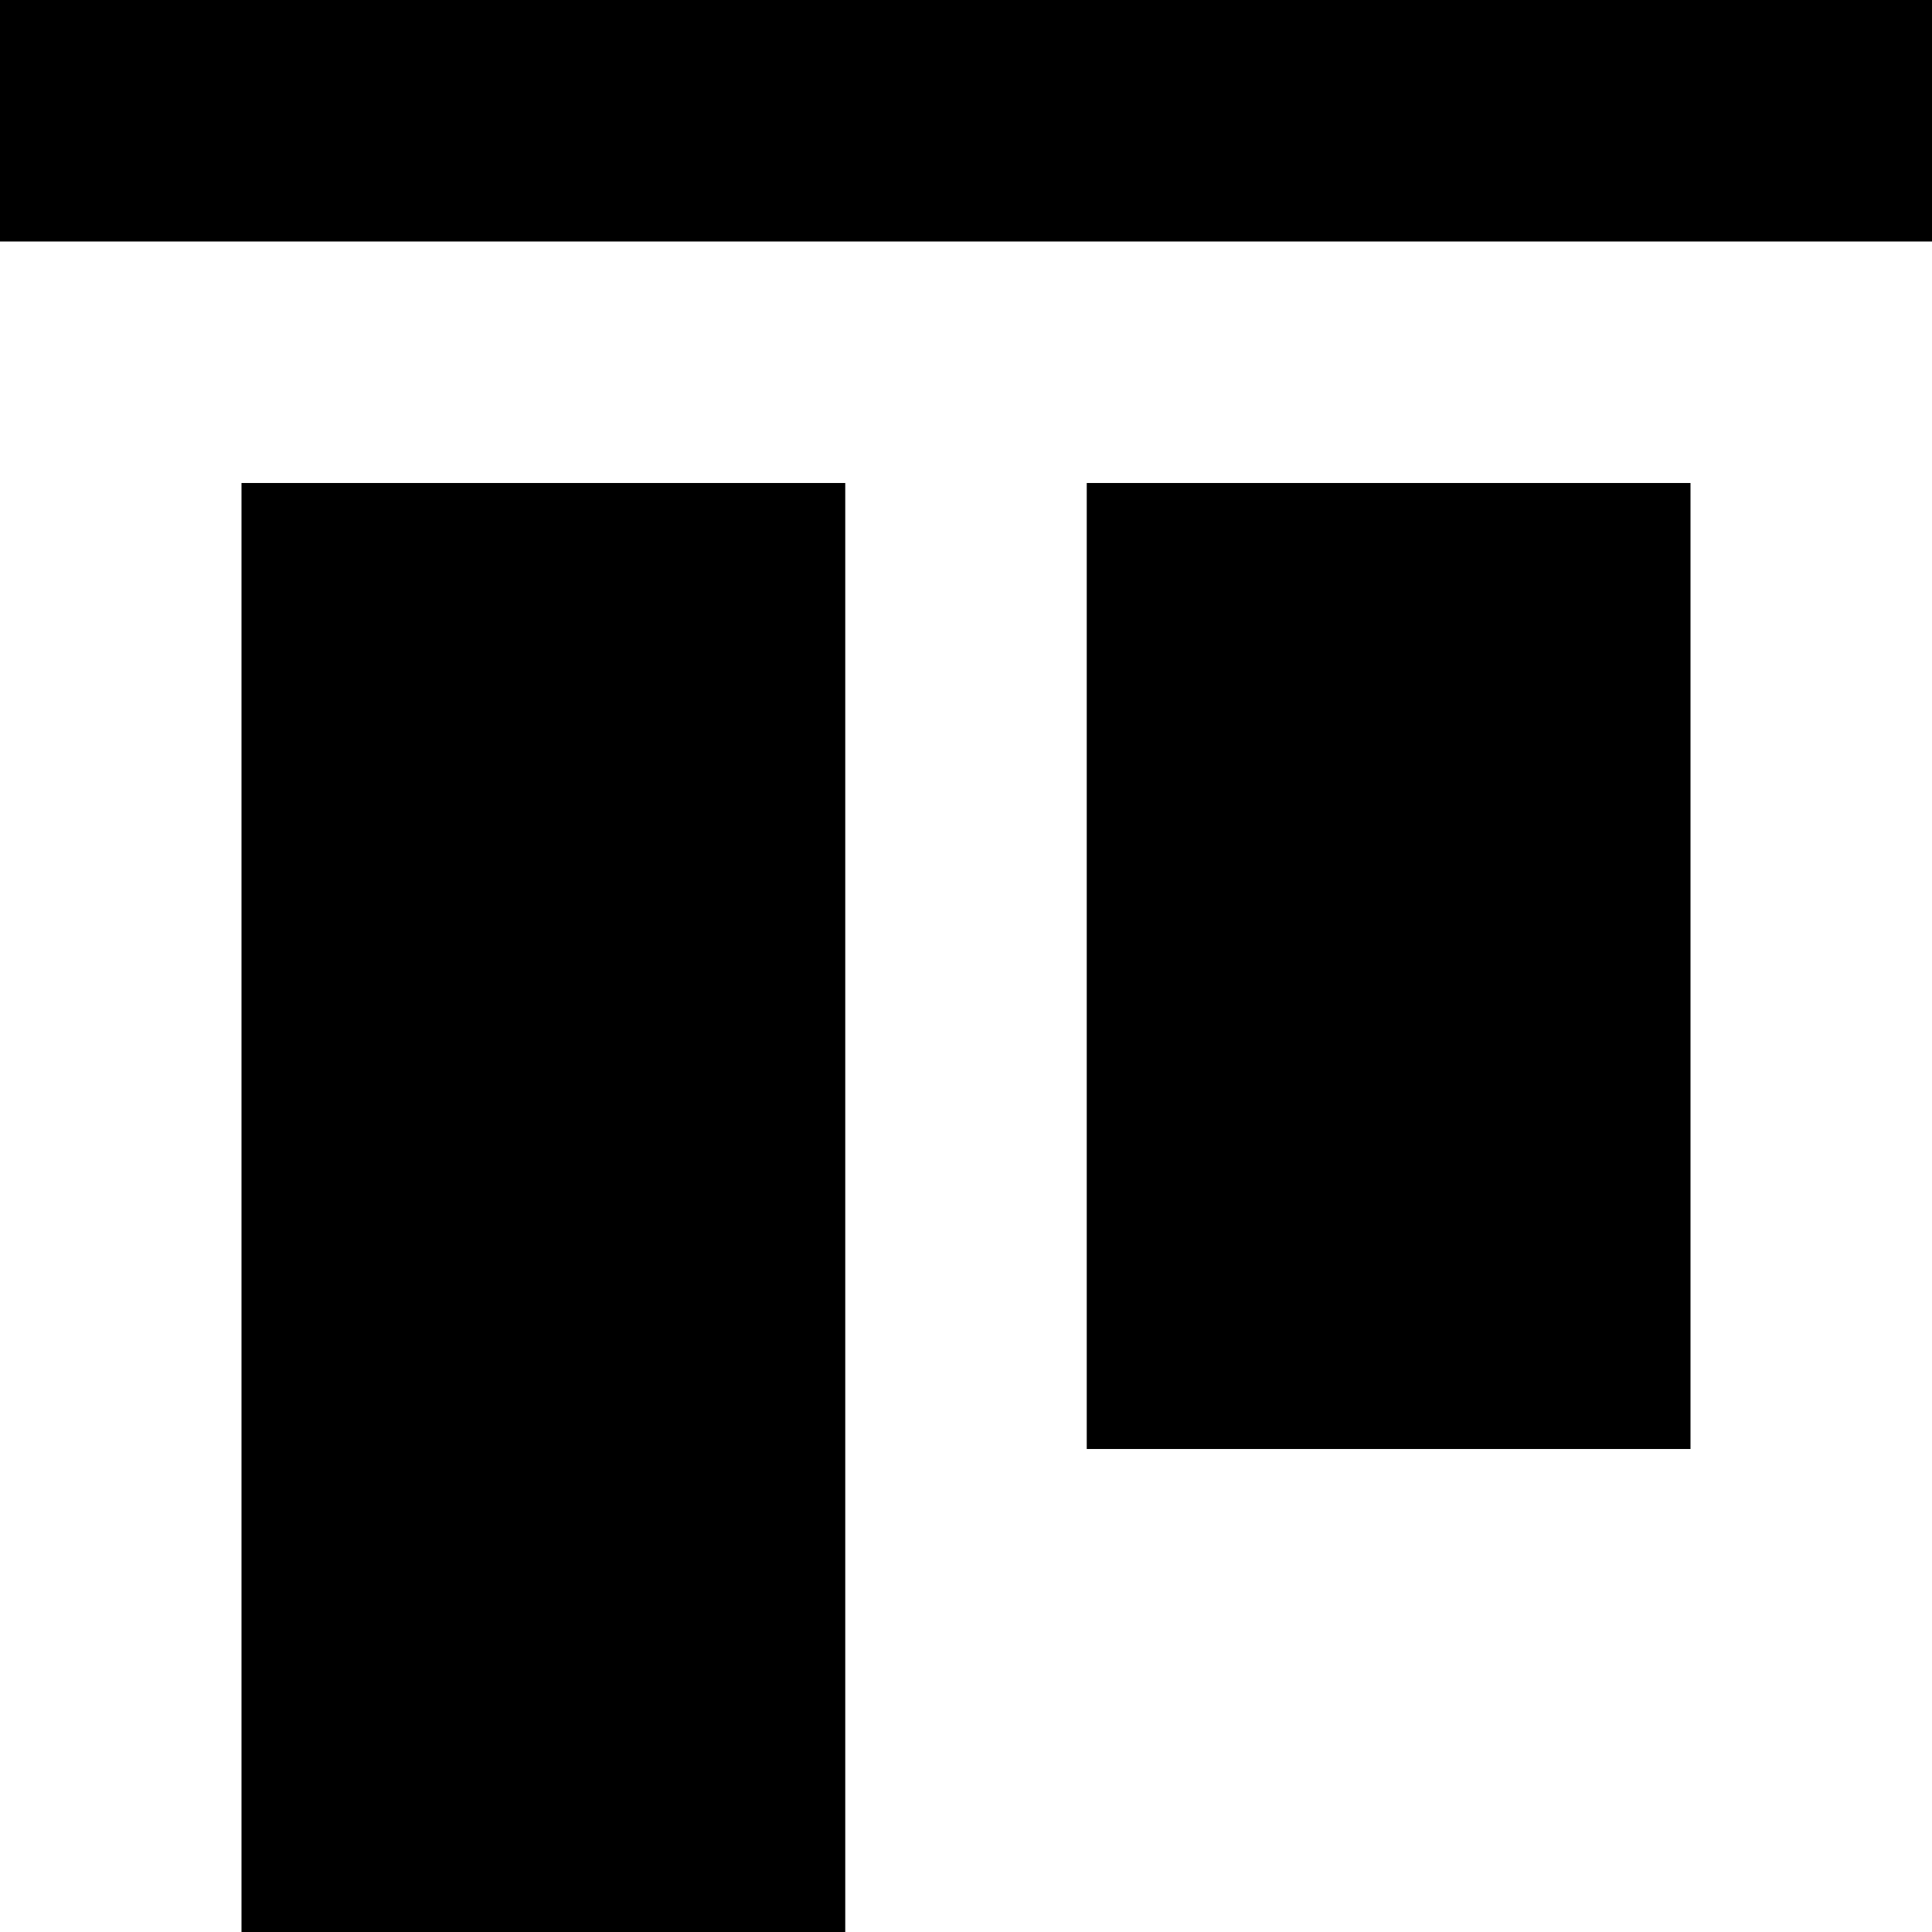
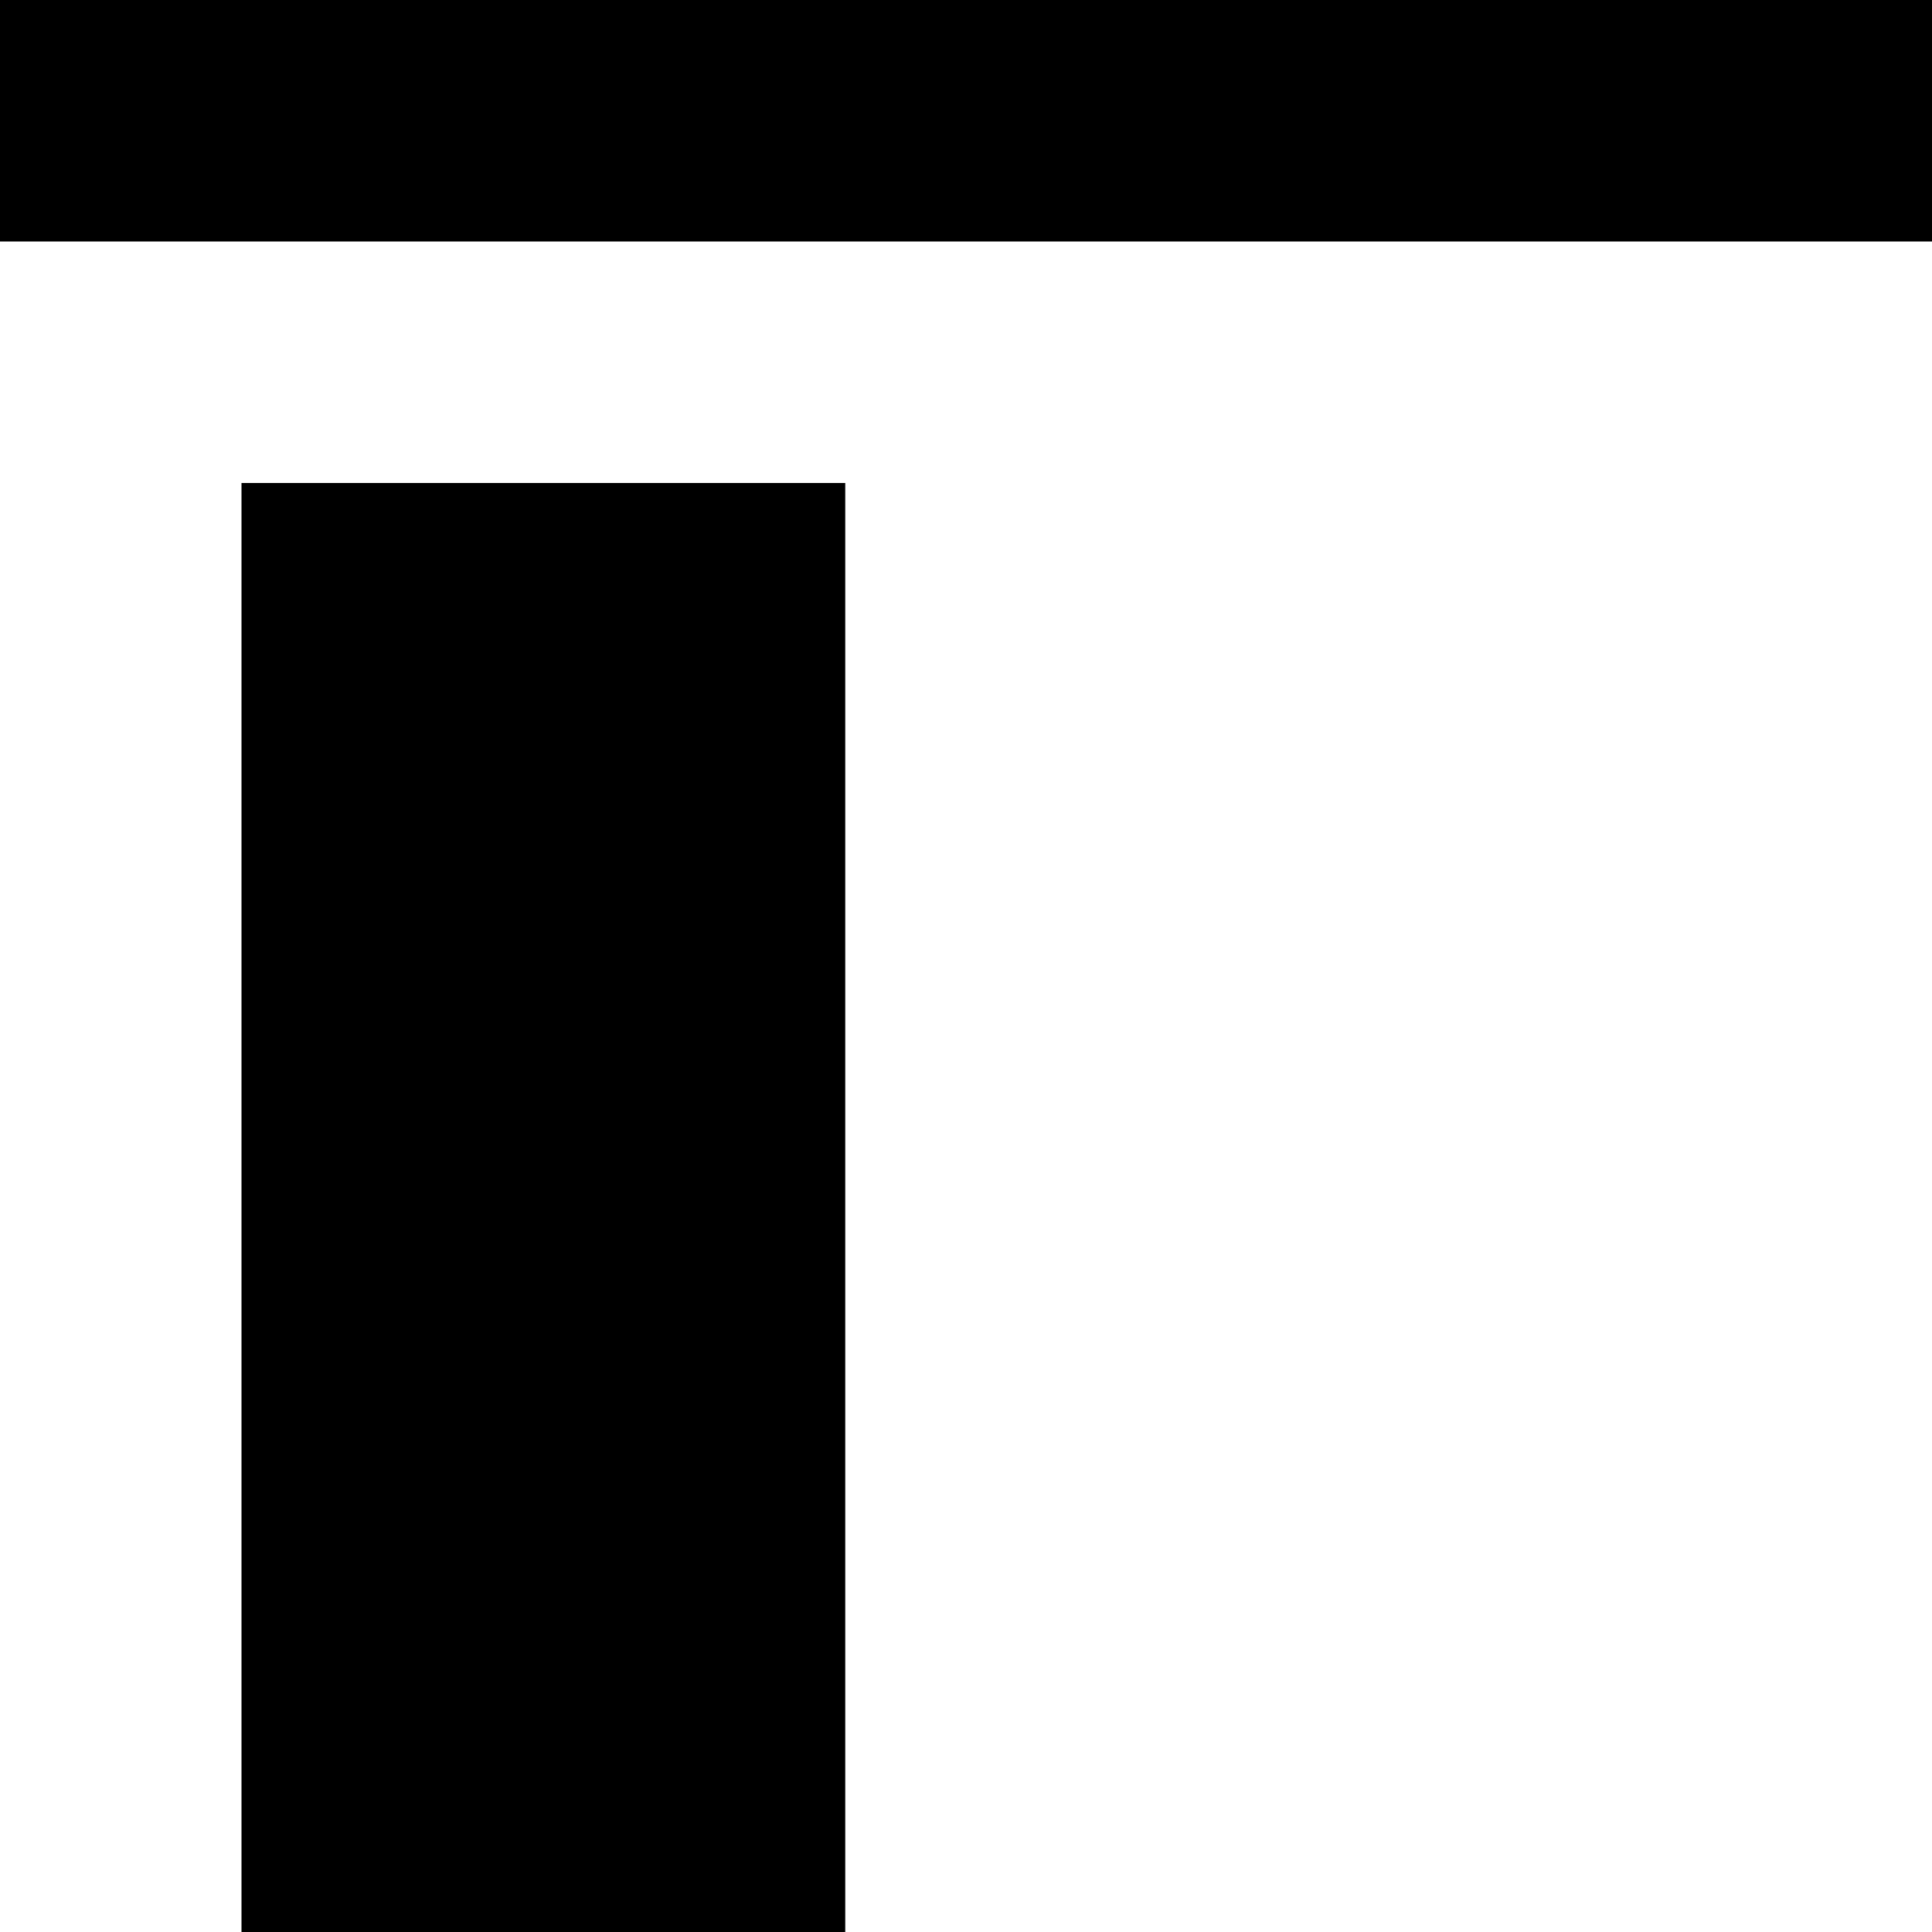
<svg xmlns="http://www.w3.org/2000/svg" viewBox="0 0 512 512">
-   <path fill="currentColor" d="M512 0L512 64 0 64 0 0 512 0zM64 128l160 0 0 384-160 0 0-384zm224 0l160 0 0 256-160 0 0-256z" />
+   <path fill="currentColor" d="M512 0L512 64 0 64 0 0 512 0zM64 128l160 0 0 384-160 0 0-384zm224 0z" />
</svg>